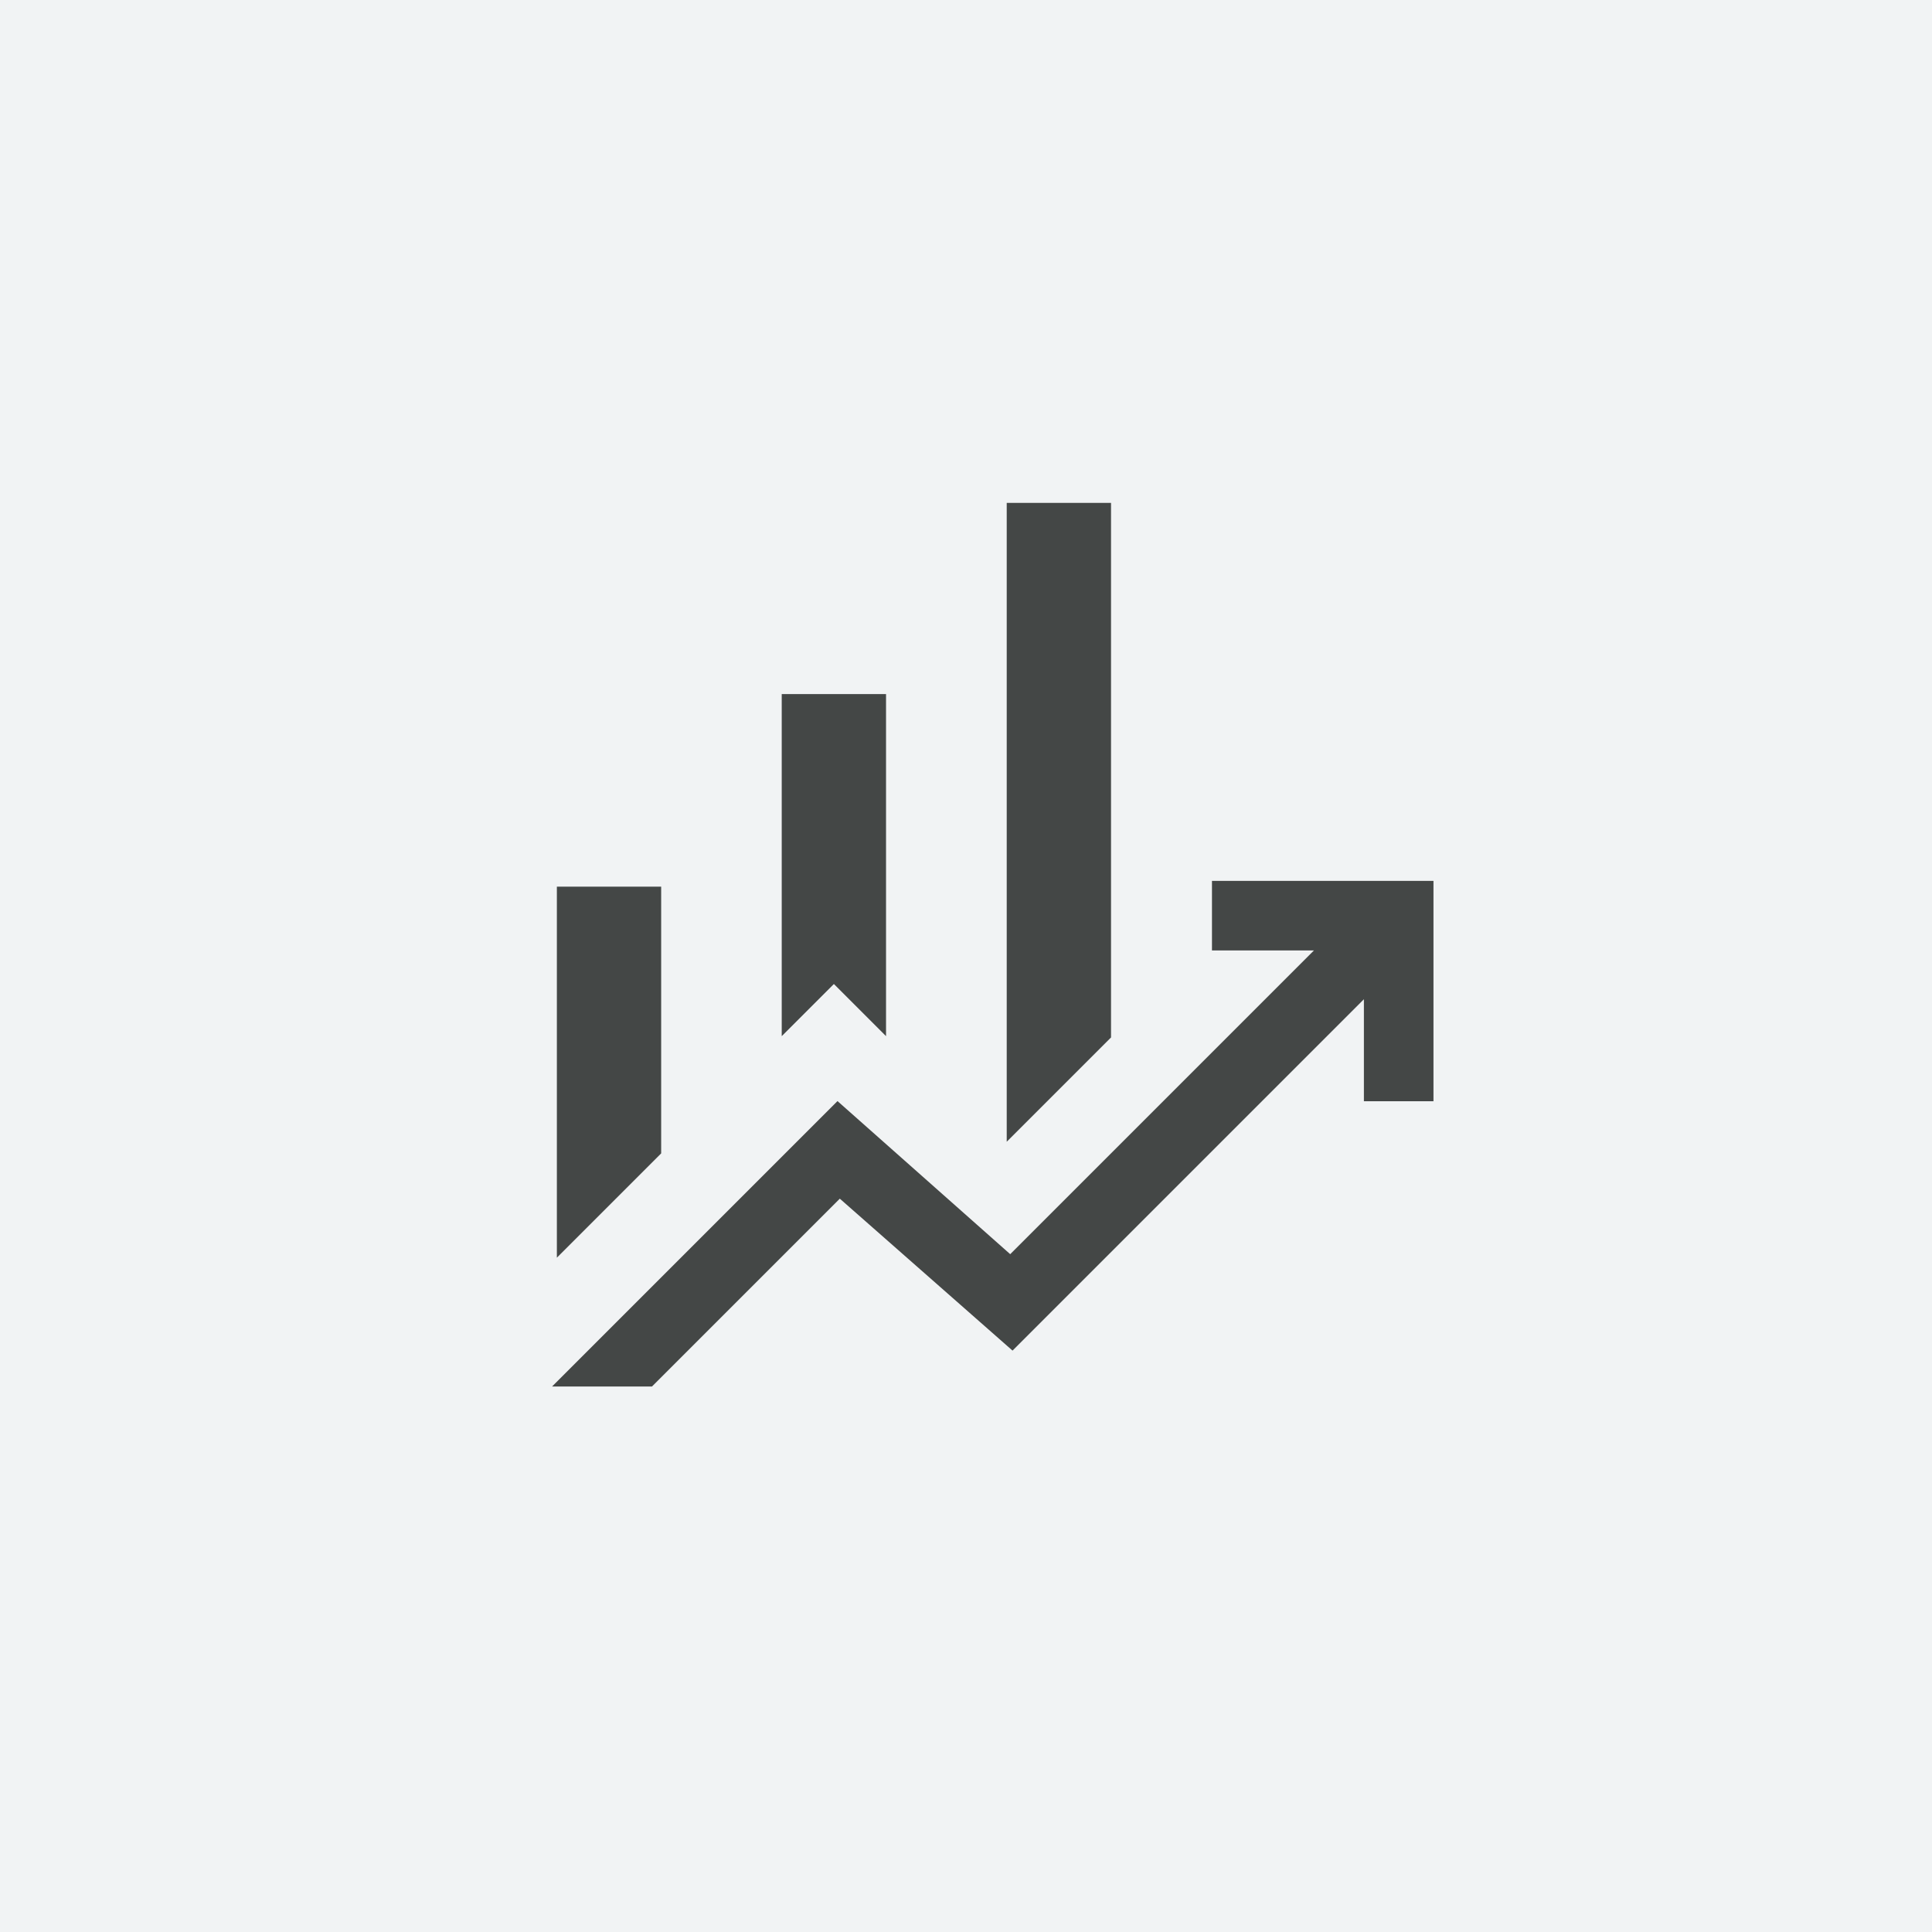
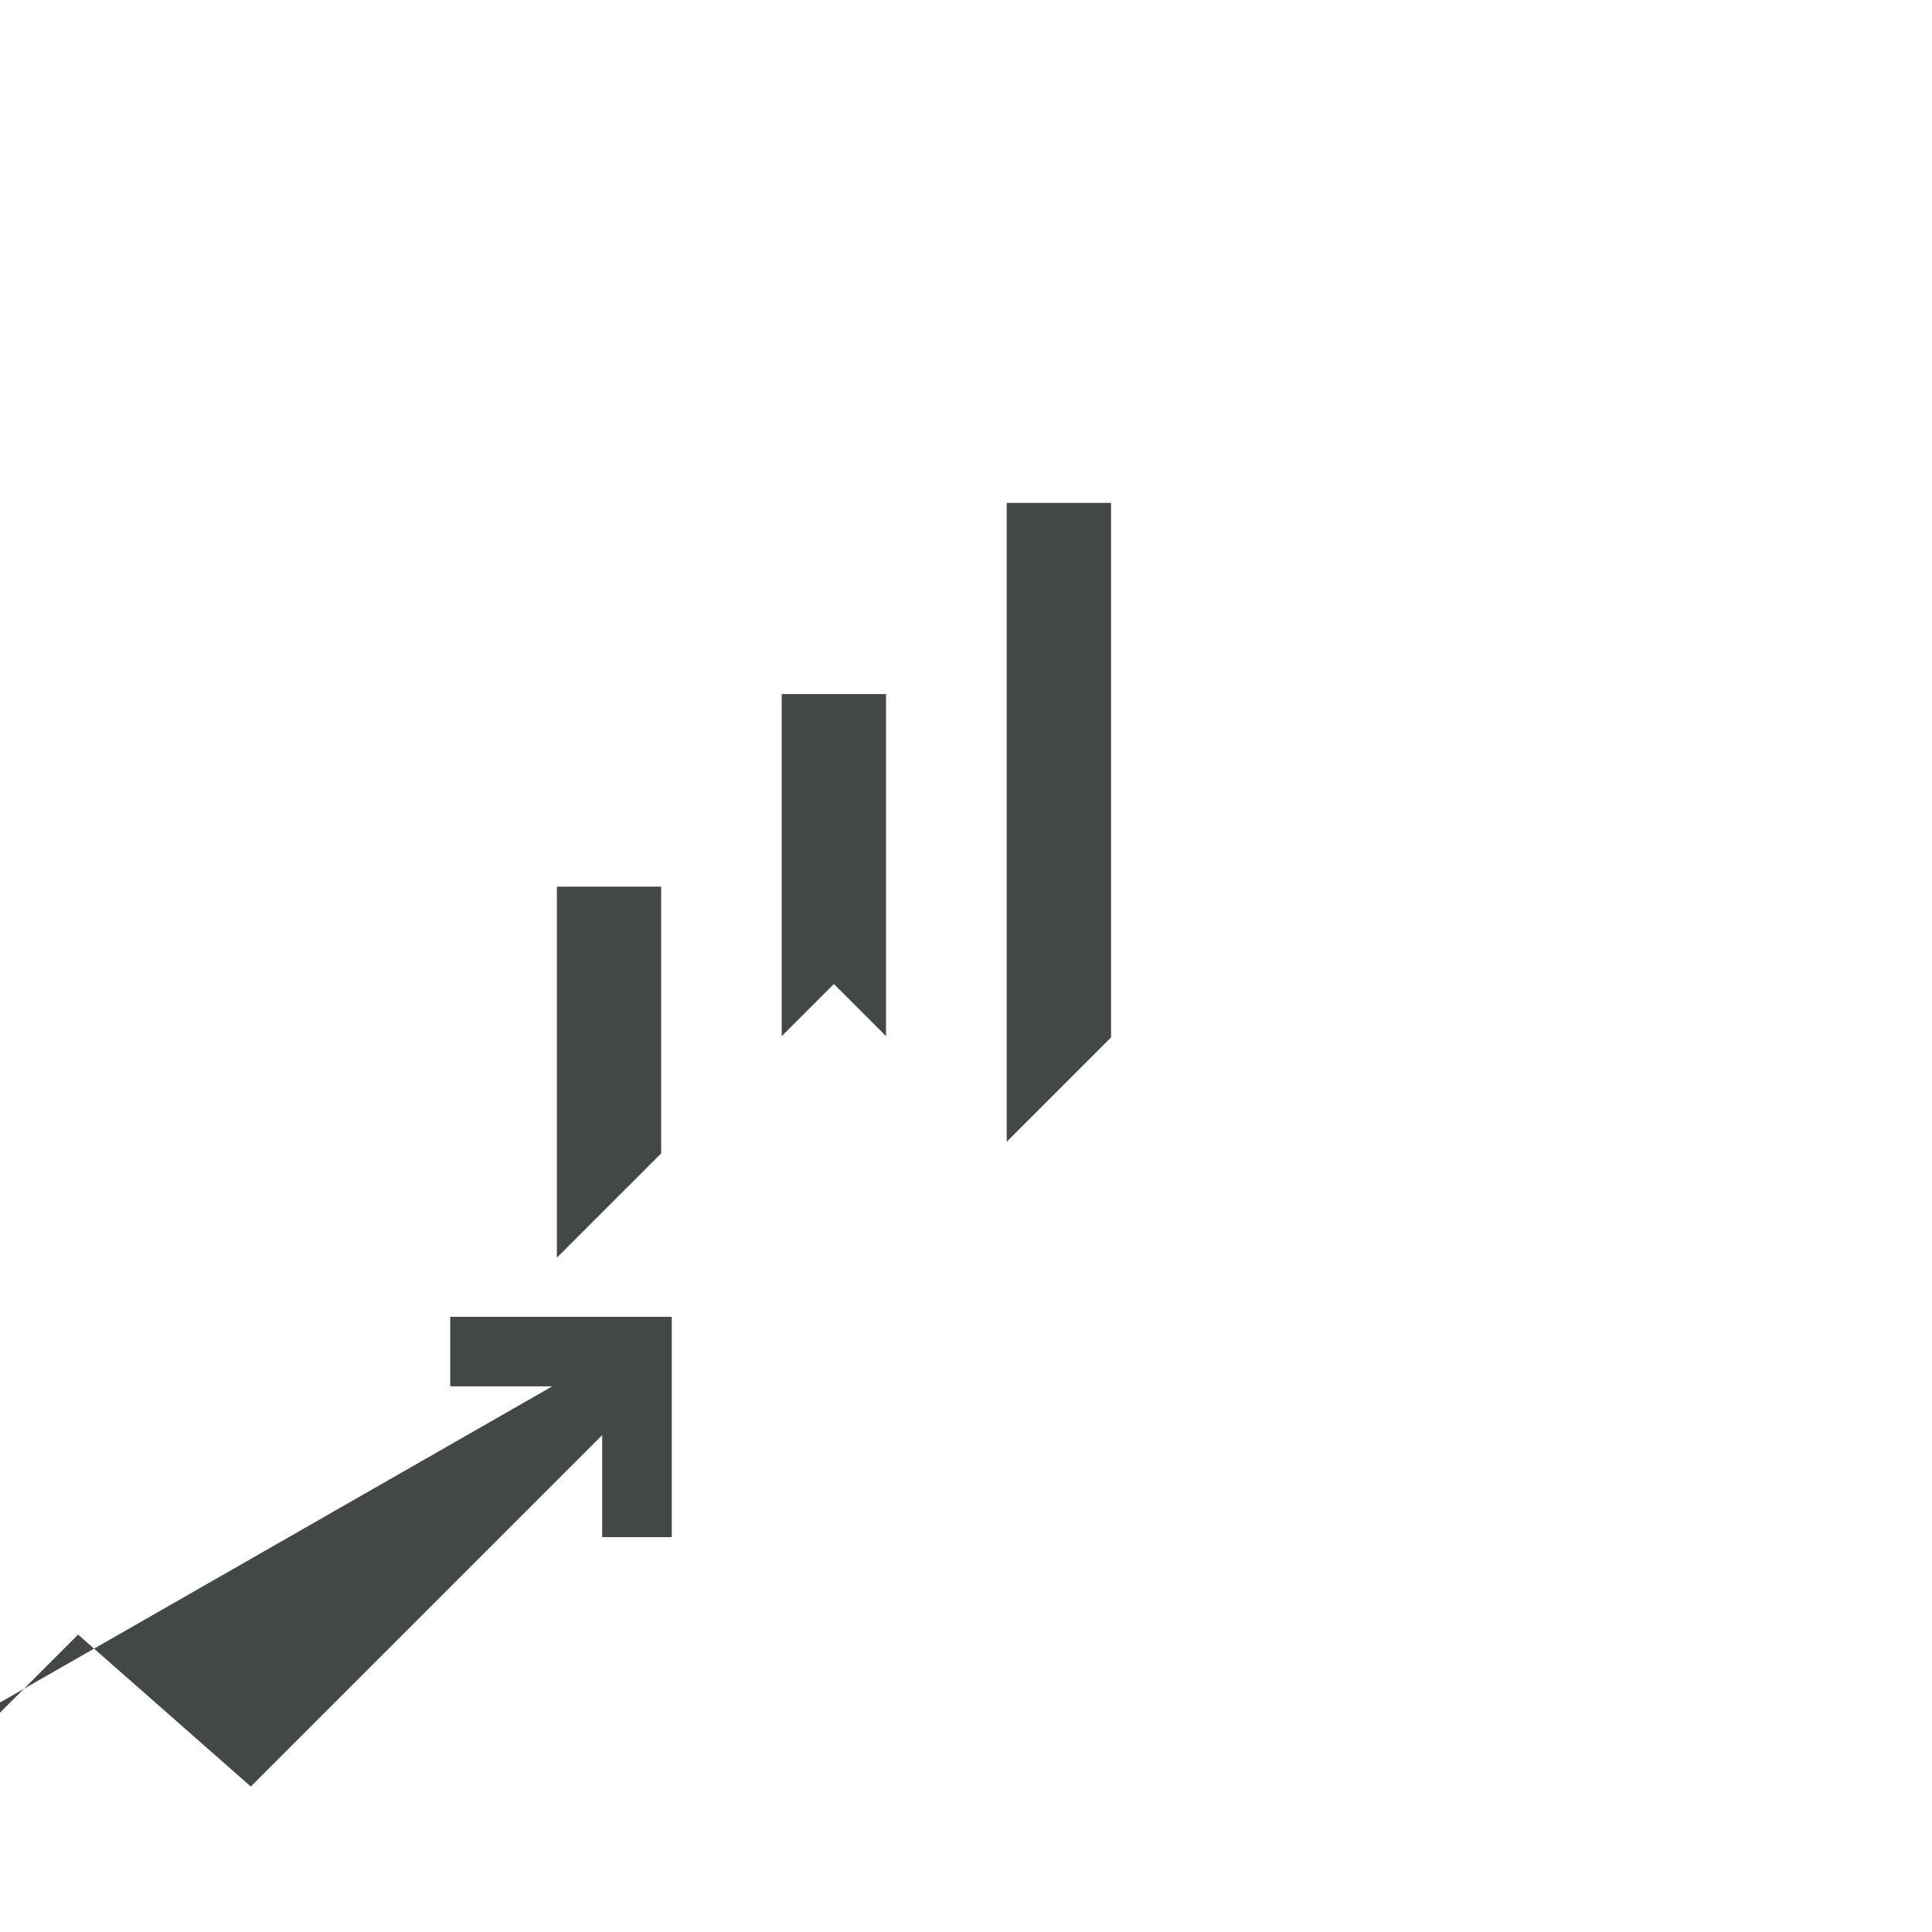
<svg xmlns="http://www.w3.org/2000/svg" id="Layer_1" data-name="Layer 1" viewBox="0 0 149.67 149.67">
-   <rect width="149.67" height="149.67" style="fill: #f1f3f4; stroke-width: 0px;" />
-   <path d="M60.56,80.27v-26.5h8.08v26.5l-4.04-4.04-4.04,4.04ZM77.99,88.45v-49.49h8.08v41.41l-8.08,8.08ZM43.14,97.43v-28.74h8.08v20.66l-8.08,8.08ZM42.78,107.4l22.1-22.1,13.38,11.86,23.53-23.53h-7.9v-5.39h17.16v17.07h-5.39v-7.9l-27.22,27.22-13.38-11.77-14.55,14.55h-7.73Z" style="fill: #444746; stroke-width: 0px;" />
+   <path d="M60.56,80.27v-26.5h8.08v26.5l-4.04-4.04-4.04,4.04ZM77.99,88.45v-49.49h8.08v41.41l-8.08,8.08ZM43.14,97.43v-28.74h8.08v20.66l-8.08,8.08ZM42.78,107.4h-7.9v-5.39h17.16v17.07h-5.39v-7.9l-27.22,27.22-13.38-11.77-14.55,14.55h-7.73Z" style="fill: #444746; stroke-width: 0px;" />
</svg>